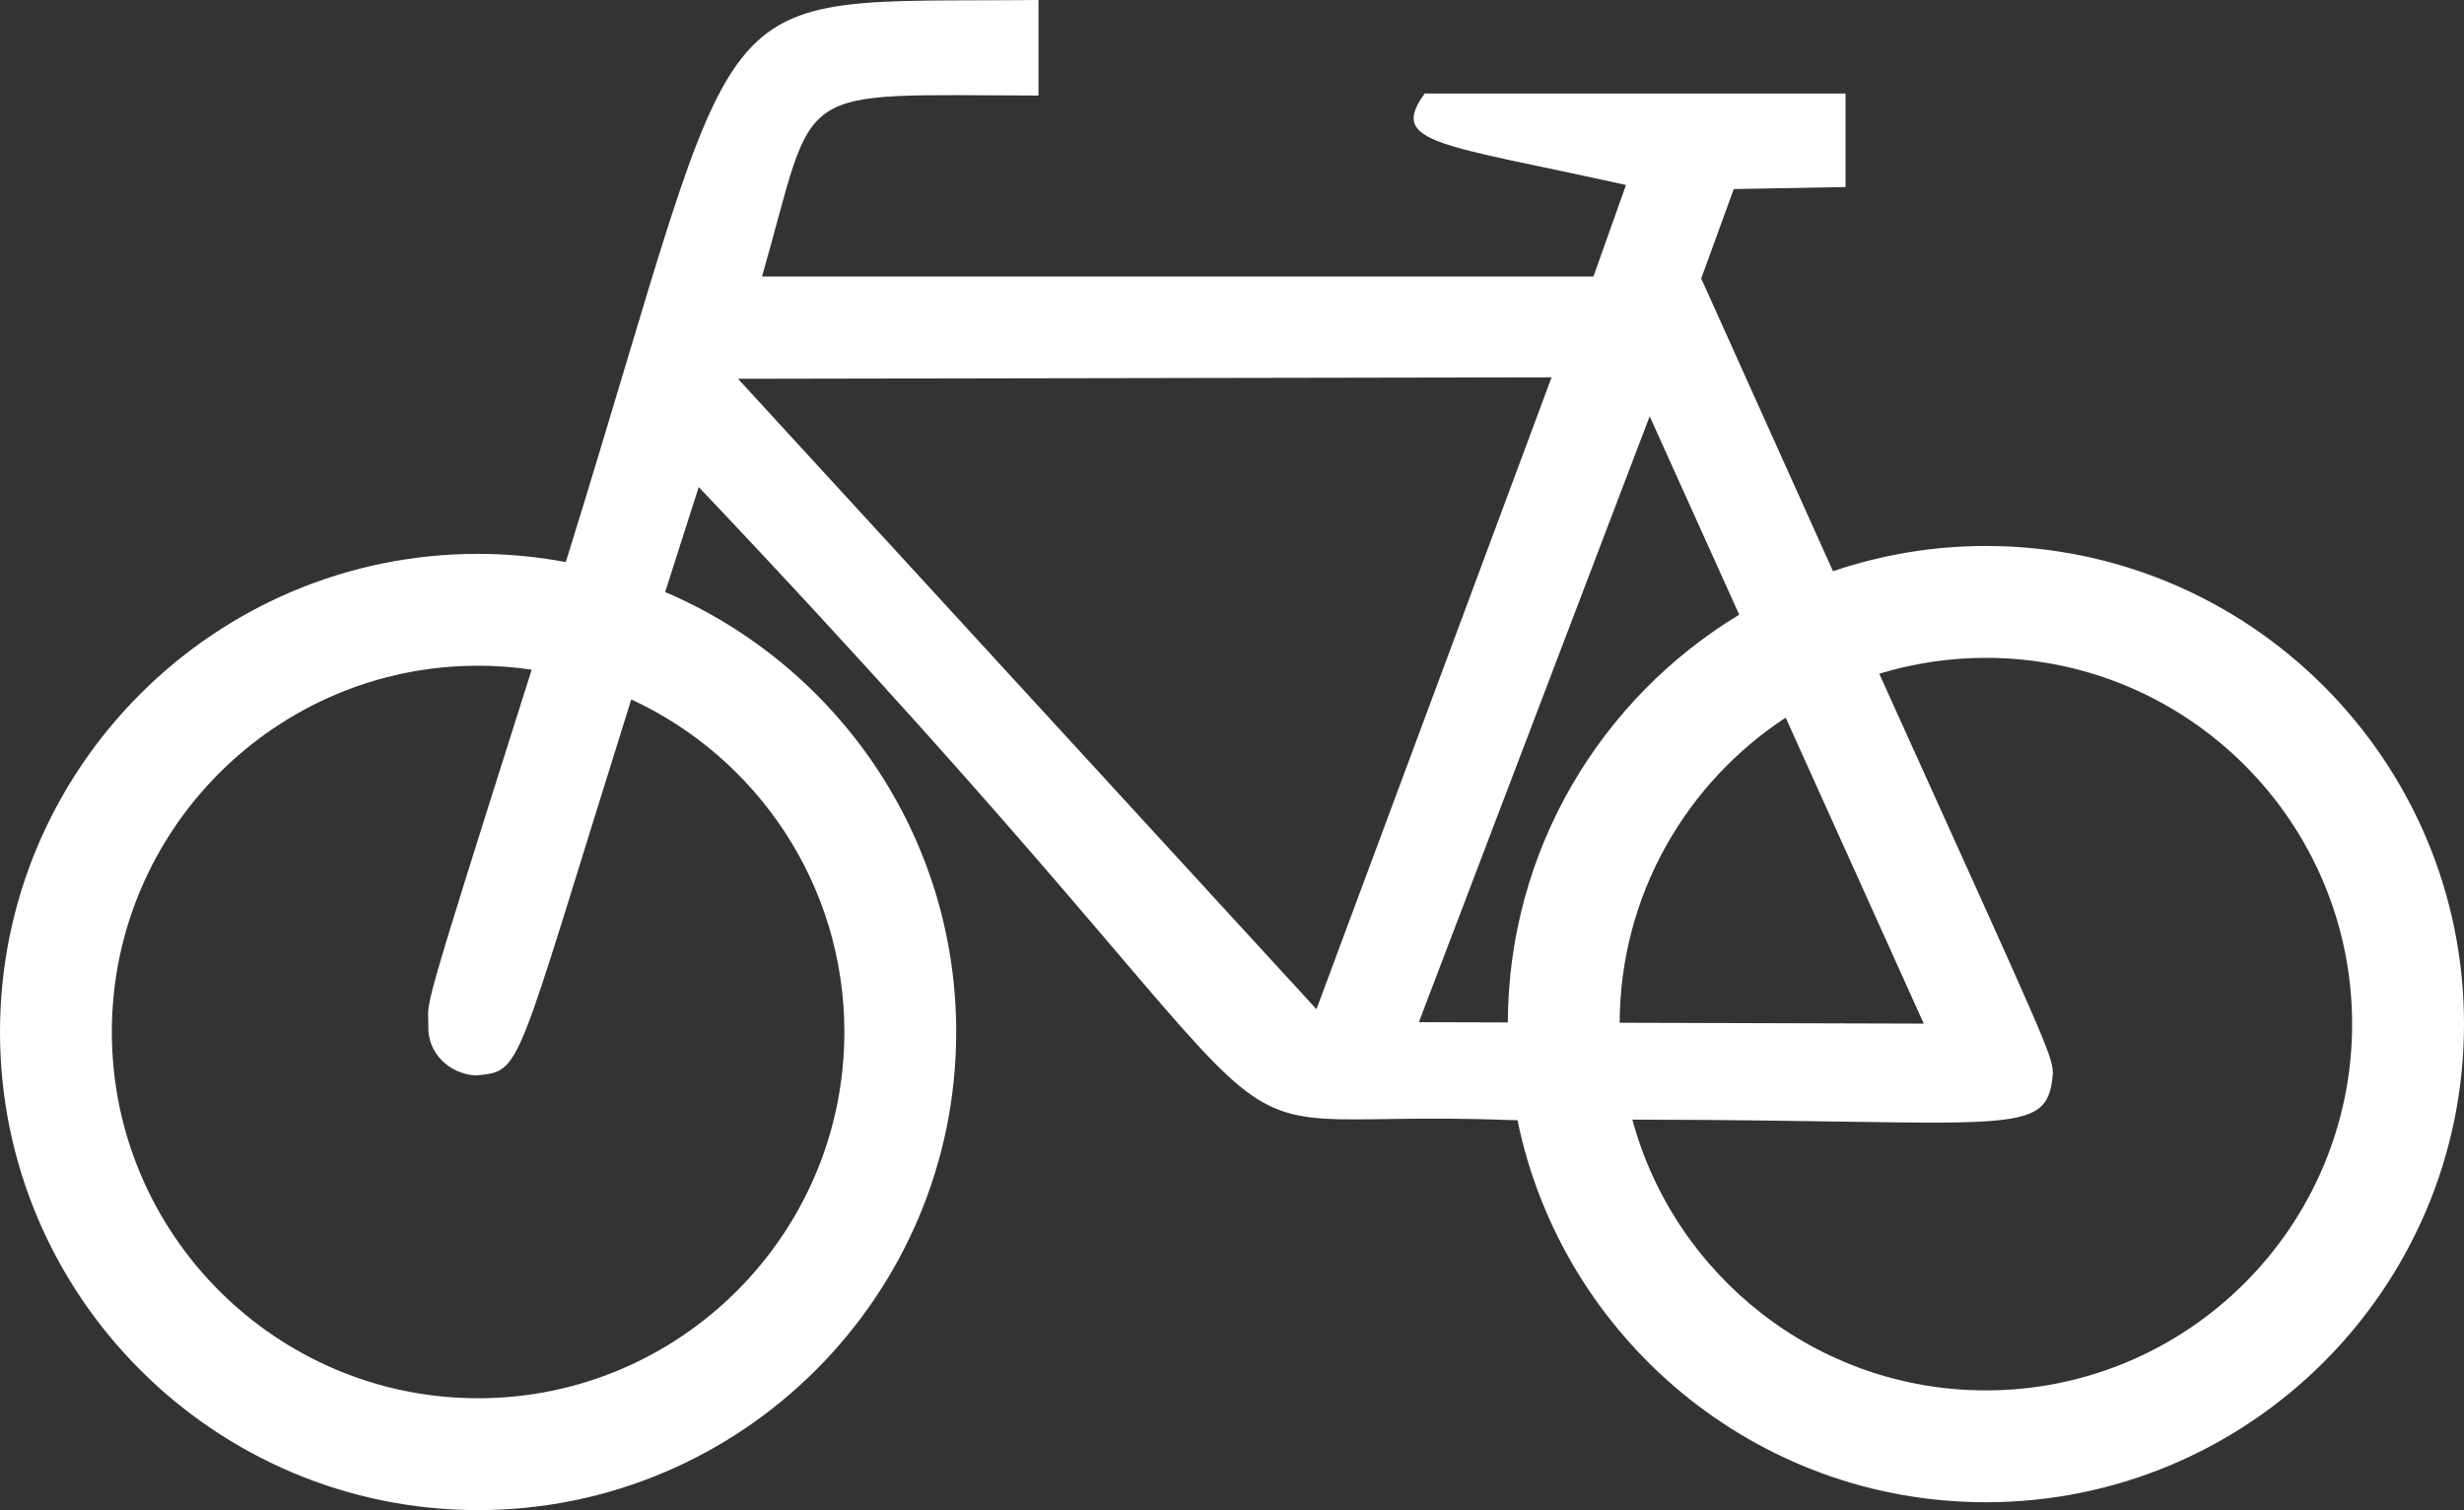
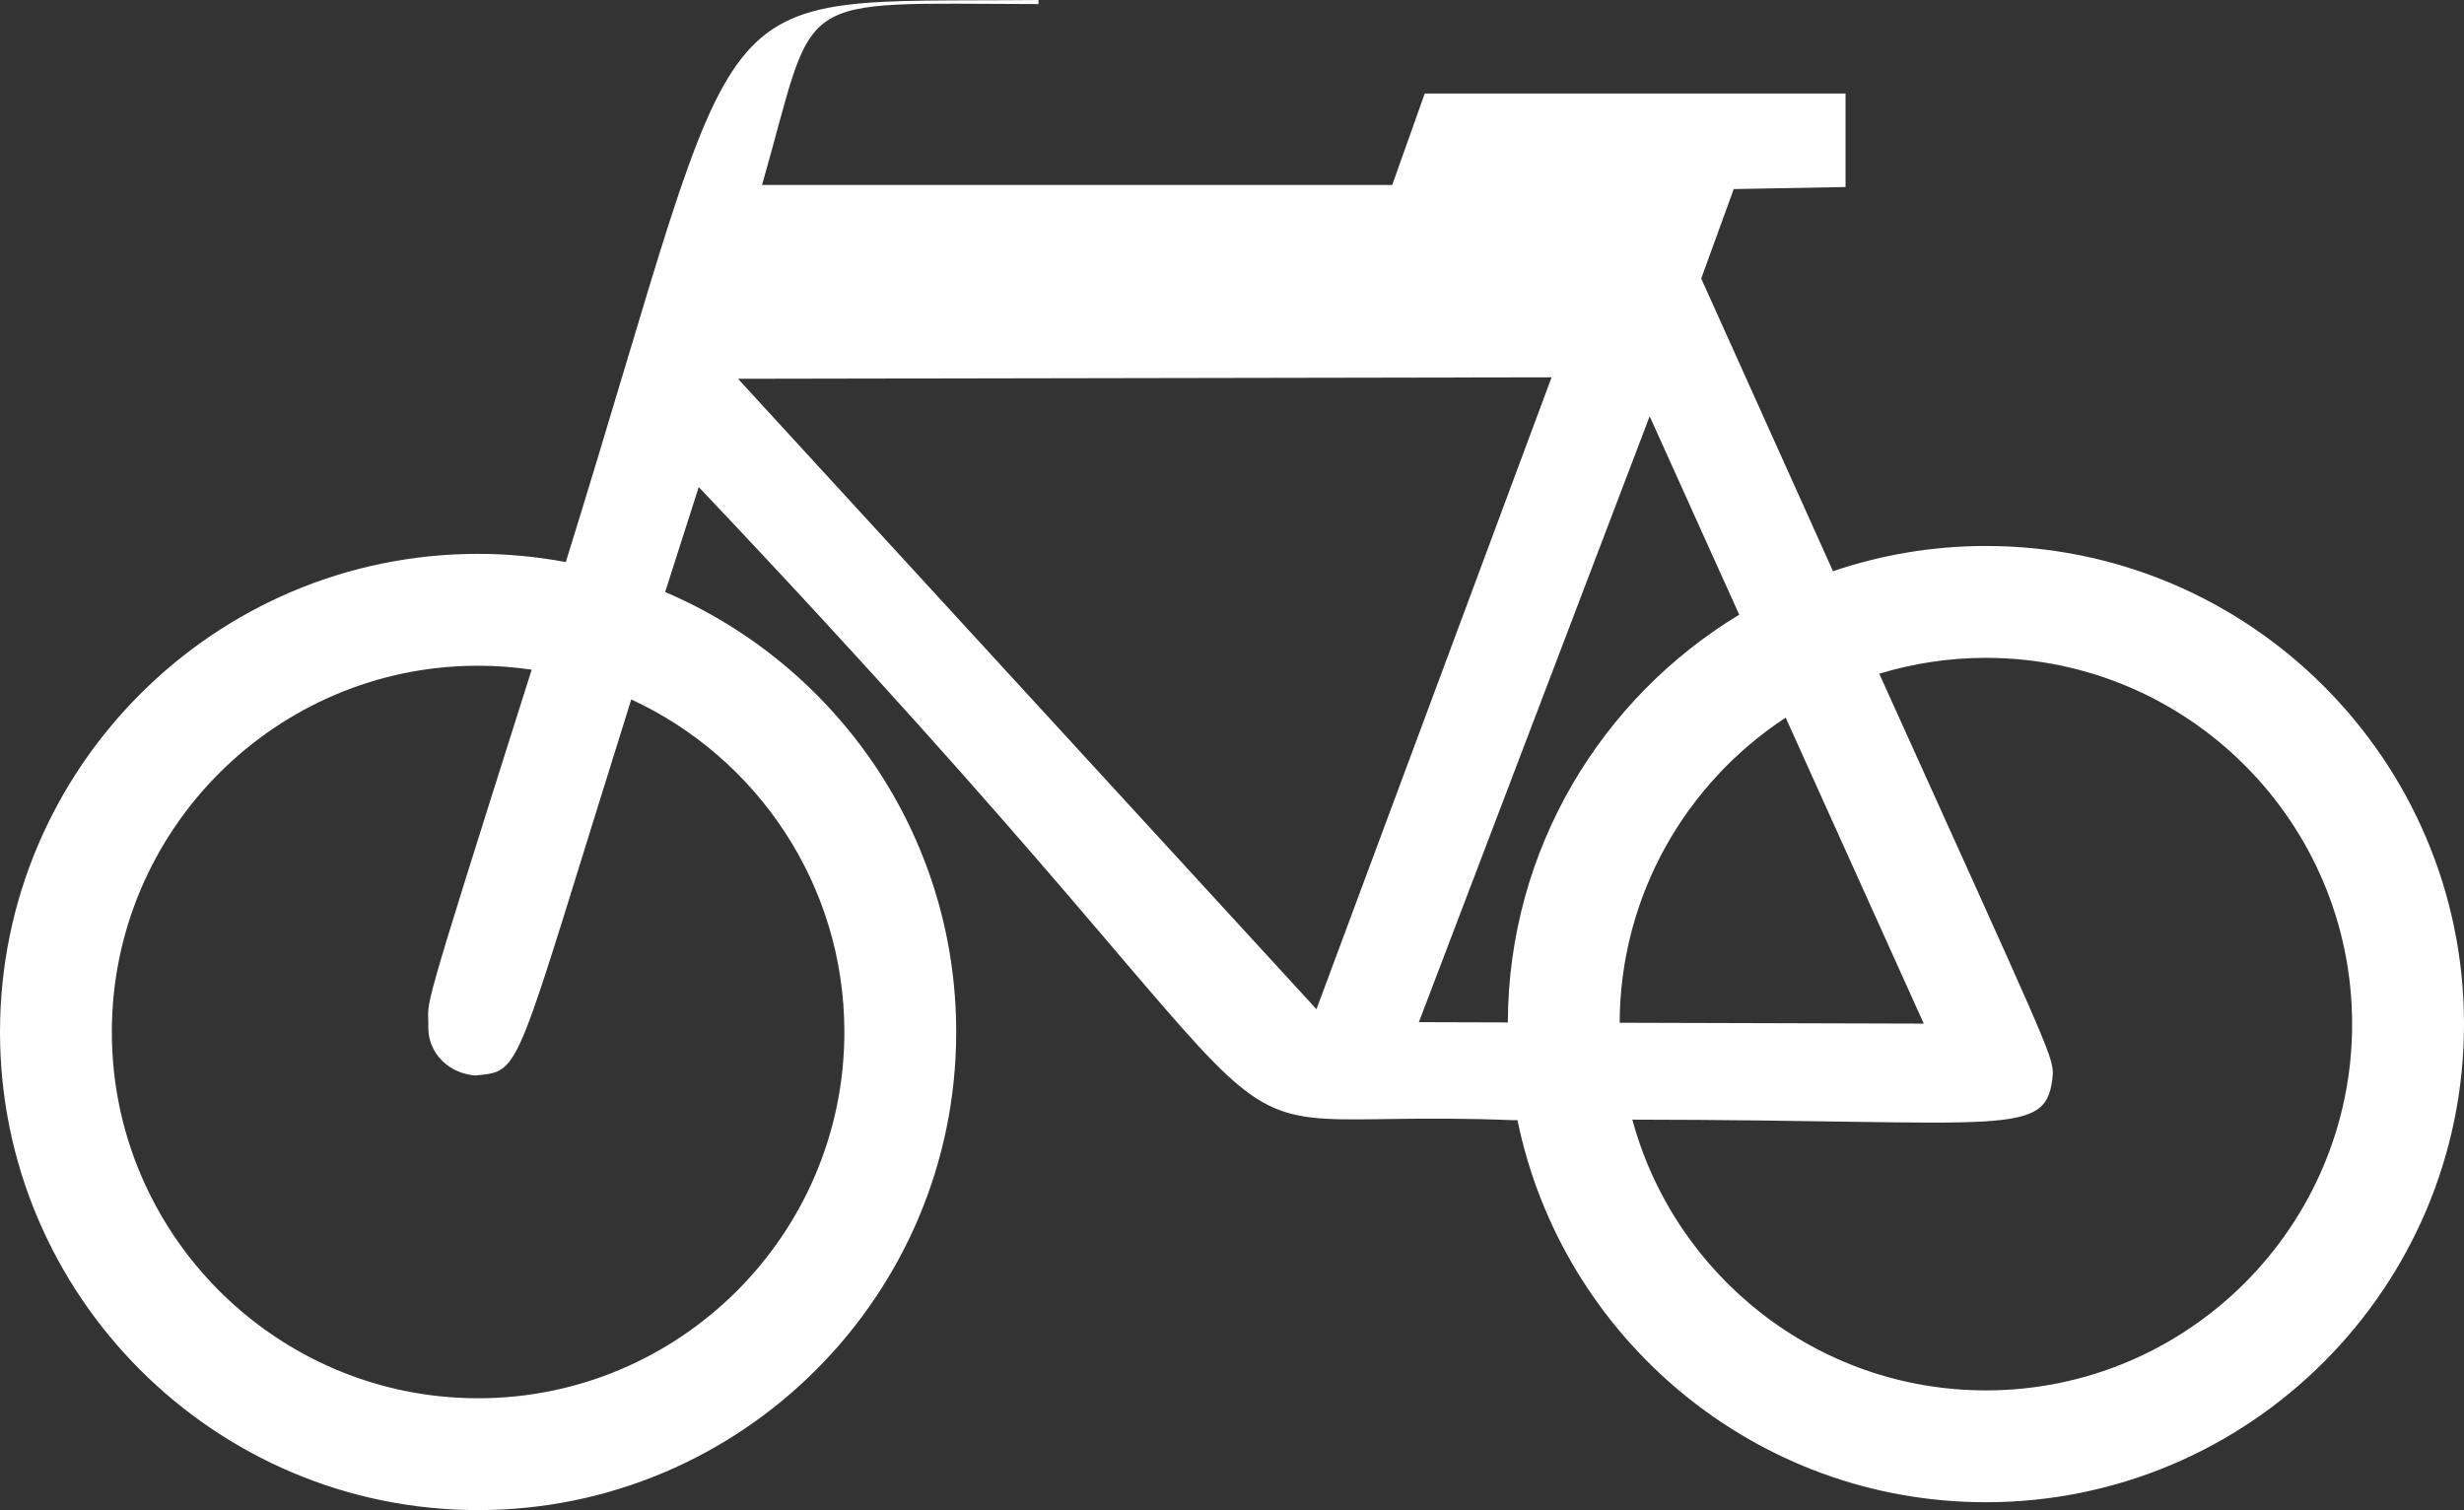
<svg xmlns="http://www.w3.org/2000/svg" xmlns:ns1="http://www.inkscape.org/namespaces/inkscape" xmlns:ns2="http://sodipodi.sourceforge.net/DTD/sodipodi-0.dtd" version="1.0" id="Layer_1" x="0px" y="0px" width="100px" height="61.284px" viewBox="0 0 100 61.284" enable-background="new 0 0 100 61.284" xml:space="preserve" ns1:version="0.47 r22583" ns2:docname="bicycles.svg">
  <rect x="0" y="0" width="100" height="61.284" fill="#333333" stroke="none" />
  <defs id="defs7">
    <ns1:perspective ns2:type="inkscape:persp3d" ns1:vp_x="0 : 30.642 : 1" ns1:vp_y="0 : 1000 : 0" ns1:vp_z="100 : 30.642 : 1" ns1:persp3d-origin="50 : 20.428 : 1" id="perspective11" />
  </defs>
  <ns2:namedview pagecolor="#009674" bordercolor="#666666" borderopacity="1" objecttolerance="10" gridtolerance="10" guidetolerance="10" ns1:pageopacity="1" ns1:pageshadow="2" ns1:window-width="640" ns1:window-height="504" id="namedview5" showgrid="false" ns1:zoom="3.8509235" ns1:cx="50" ns1:cy="30.642" ns1:window-x="0" ns1:window-y="24" ns1:window-maximized="0" ns1:current-layer="Layer_1" />
-   <path d="M80.596,22.157c-2.17,0-4.255,0.364-6.205,1.024c-1.512-3.352-3.279-7.274-5.348-11.878l1.32-3.63L74.9,7.59V3.795H57.822  c-1.494,2.044,0.605,2.035,8.168,3.712l-1.32,3.713H30.927c2.273-7.939,0.989-7.361,11.22-7.343V0  C28.063,0.137,30.505-1.45,22.963,22.81c-1.154-0.215-2.343-0.333-3.56-0.333C8.704,22.477,0,31.182,0,41.881  s8.704,19.403,19.403,19.403c10.7,0,19.404-8.704,19.404-19.403c0-8.006-4.875-14.895-11.812-17.855  c0.422-1.328,0.876-2.746,1.363-4.261C56.744,49.706,46.095,44.852,61.37,45.459c0.073,0,0.143-0.001,0.216-0.002  c1.809,8.839,9.646,15.508,19.01,15.508c10.7,0,19.404-8.704,19.404-19.403S91.296,22.157,80.596,22.157z M34.268,41.881  c0,8.196-6.668,14.864-14.864,14.864S4.539,50.077,4.539,41.881s6.668-14.864,14.864-14.864c0.739,0,1.465,0.056,2.175,0.161  c-4.735,14.932-4.167,13.232-4.196,14.491c-0.023,1.062,0.834,1.904,1.912,1.977c1.932-0.196,1.497,0.124,6.325-15.261  C30.719,30.741,34.268,35.902,34.268,41.881z M53.428,40.956L29.951,15.372l33.019-0.059L53.428,40.956z M61.194,41.493l-3.61-0.011  l9.367-24.588l3.634,8.052C64.979,28.336,61.219,34.482,61.194,41.493z M72.471,29.124l5.604,12.417l-12.342-0.035  C65.753,36.33,68.432,31.771,72.471,29.124z M80.596,56.426c-6.854,0-12.638-4.666-14.348-10.988  c15.471,0.015,16.851,0.808,17.067-1.876c-0.021-0.782-0.312-1.318-7.046-16.22c1.369-0.418,2.822-0.645,4.326-0.645  c8.196,0,14.864,6.668,14.864,14.865S88.792,56.426,80.596,56.426z" id="path3" style="fill:#ffffff" />
+   <path d="M80.596,22.157c-2.17,0-4.255,0.364-6.205,1.024c-1.512-3.352-3.279-7.274-5.348-11.878l1.32-3.63L74.9,7.59V3.795H57.822  l-1.32,3.713H30.927c2.273-7.939,0.989-7.361,11.22-7.343V0  C28.063,0.137,30.505-1.45,22.963,22.81c-1.154-0.215-2.343-0.333-3.56-0.333C8.704,22.477,0,31.182,0,41.881  s8.704,19.403,19.403,19.403c10.7,0,19.404-8.704,19.404-19.403c0-8.006-4.875-14.895-11.812-17.855  c0.422-1.328,0.876-2.746,1.363-4.261C56.744,49.706,46.095,44.852,61.37,45.459c0.073,0,0.143-0.001,0.216-0.002  c1.809,8.839,9.646,15.508,19.01,15.508c10.7,0,19.404-8.704,19.404-19.403S91.296,22.157,80.596,22.157z M34.268,41.881  c0,8.196-6.668,14.864-14.864,14.864S4.539,50.077,4.539,41.881s6.668-14.864,14.864-14.864c0.739,0,1.465,0.056,2.175,0.161  c-4.735,14.932-4.167,13.232-4.196,14.491c-0.023,1.062,0.834,1.904,1.912,1.977c1.932-0.196,1.497,0.124,6.325-15.261  C30.719,30.741,34.268,35.902,34.268,41.881z M53.428,40.956L29.951,15.372l33.019-0.059L53.428,40.956z M61.194,41.493l-3.61-0.011  l9.367-24.588l3.634,8.052C64.979,28.336,61.219,34.482,61.194,41.493z M72.471,29.124l5.604,12.417l-12.342-0.035  C65.753,36.33,68.432,31.771,72.471,29.124z M80.596,56.426c-6.854,0-12.638-4.666-14.348-10.988  c15.471,0.015,16.851,0.808,17.067-1.876c-0.021-0.782-0.312-1.318-7.046-16.22c1.369-0.418,2.822-0.645,4.326-0.645  c8.196,0,14.864,6.668,14.864,14.865S88.792,56.426,80.596,56.426z" id="path3" style="fill:#ffffff" />
</svg>